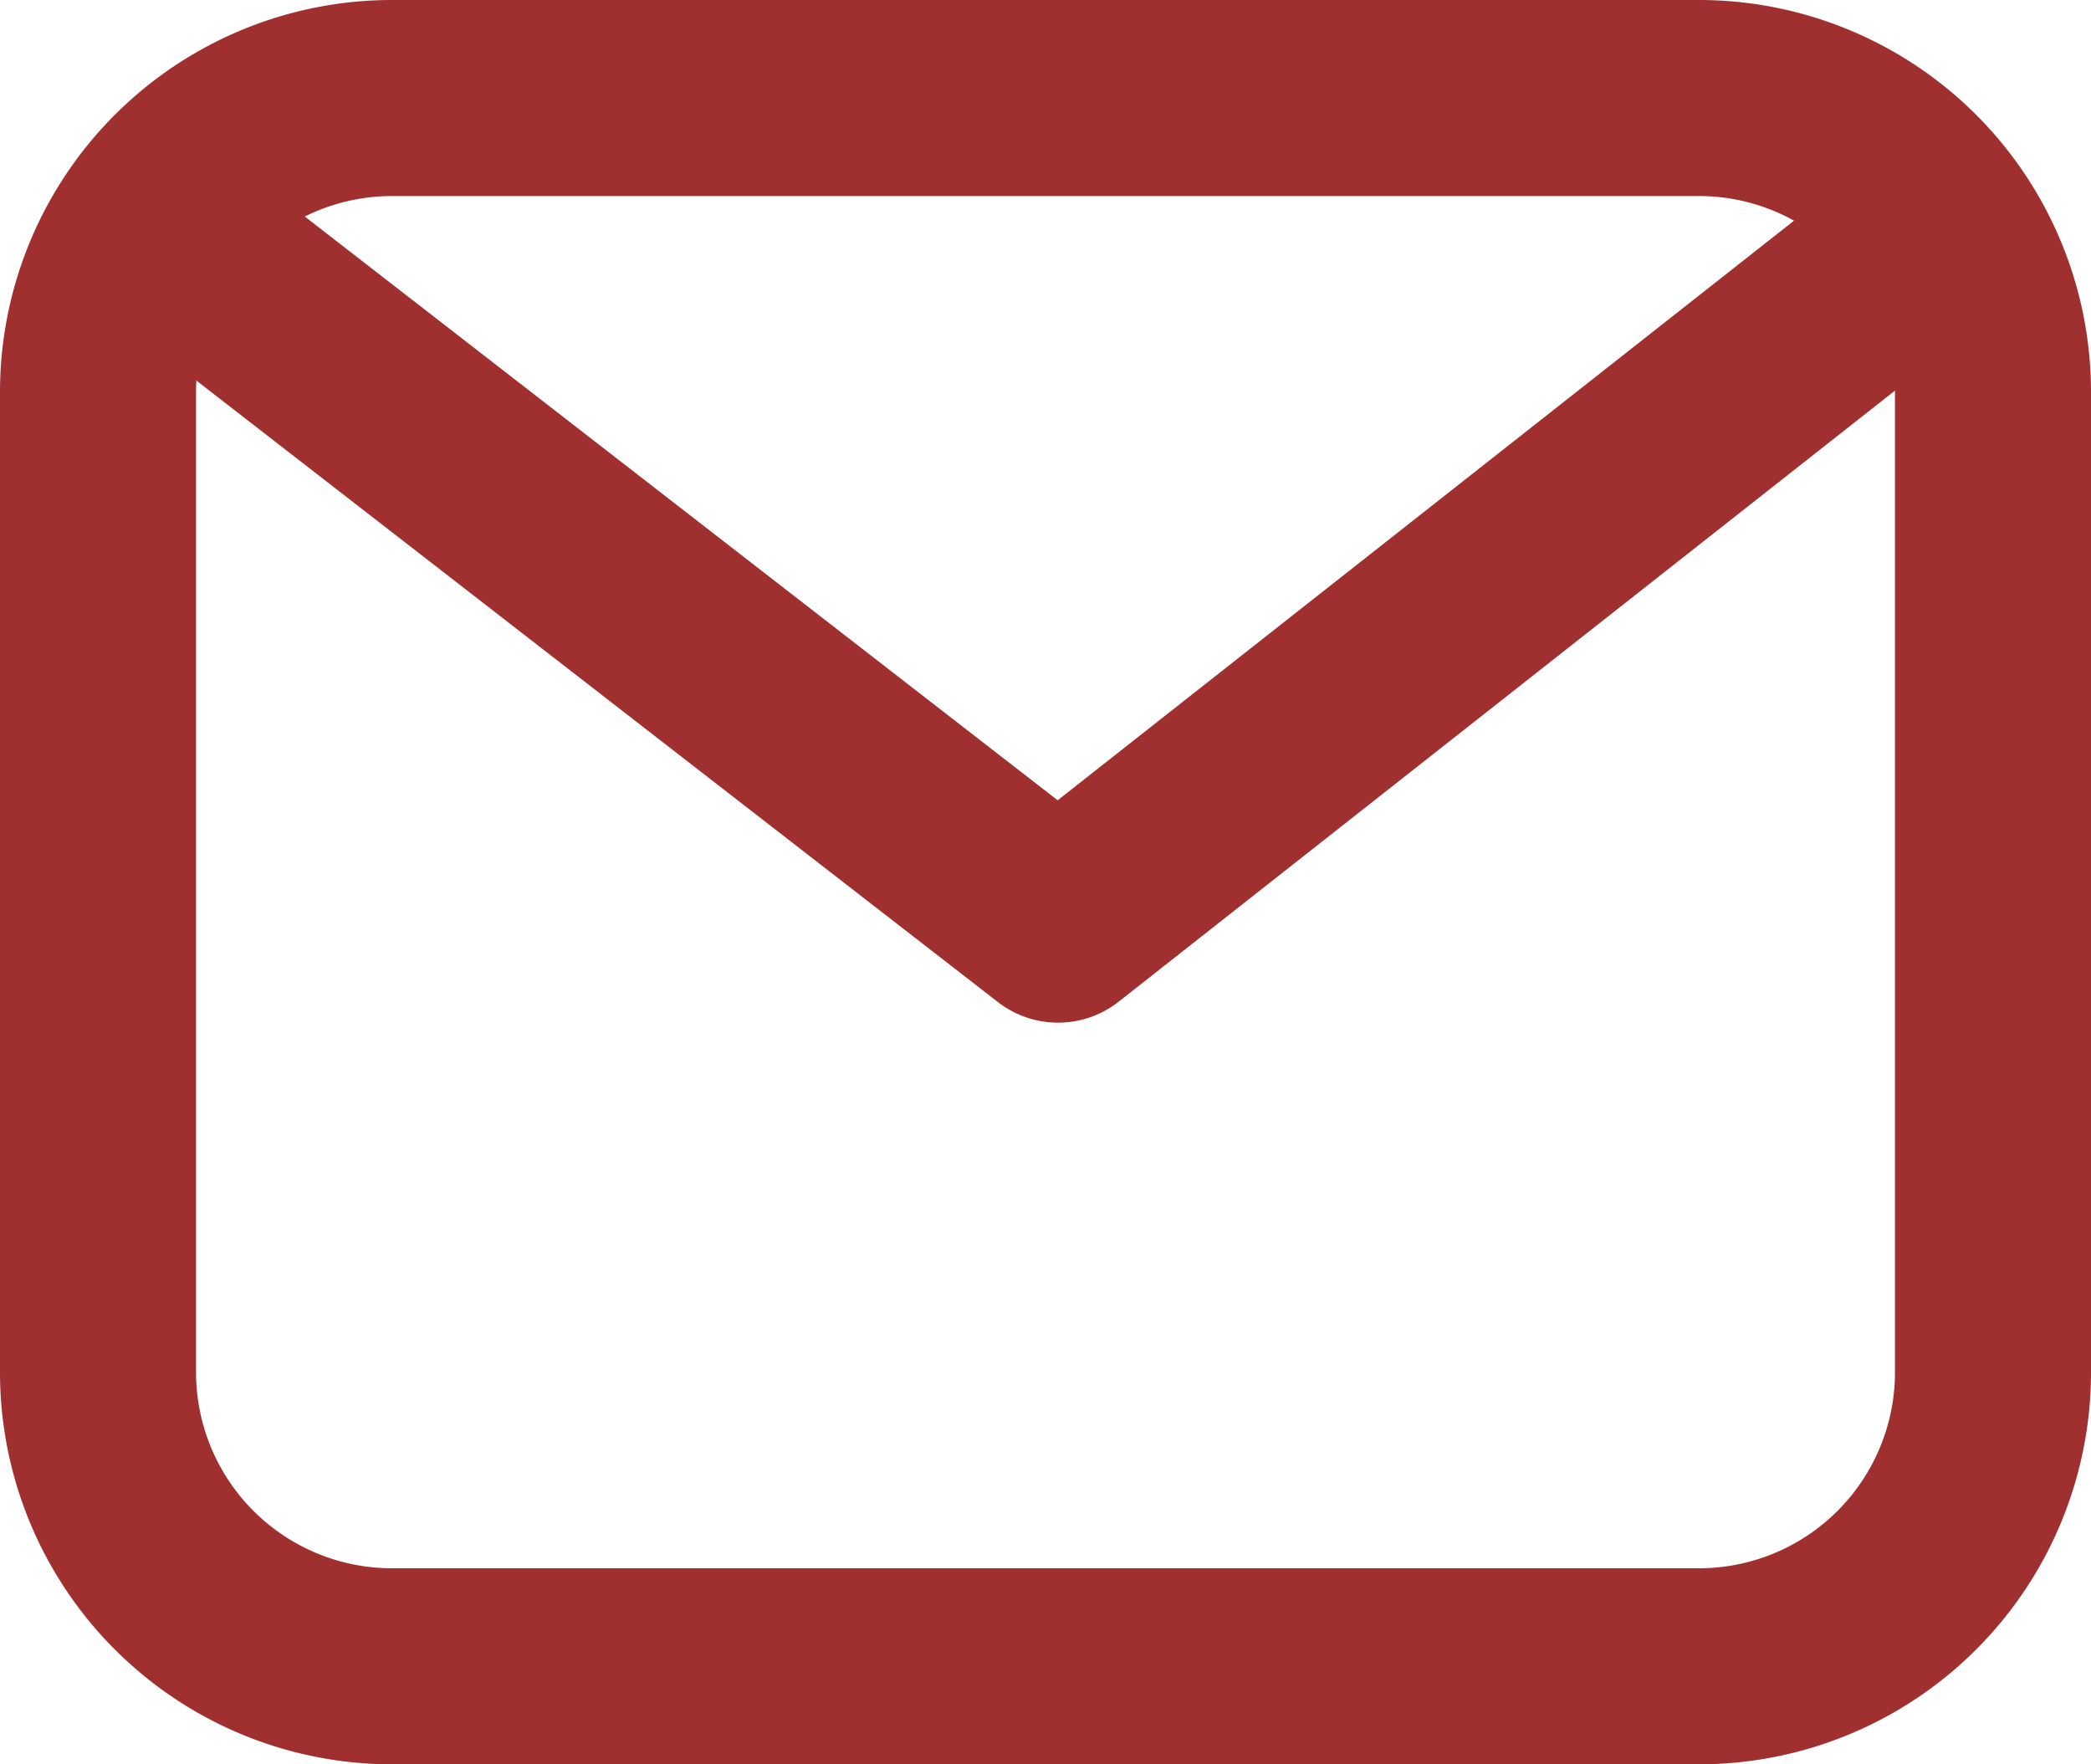
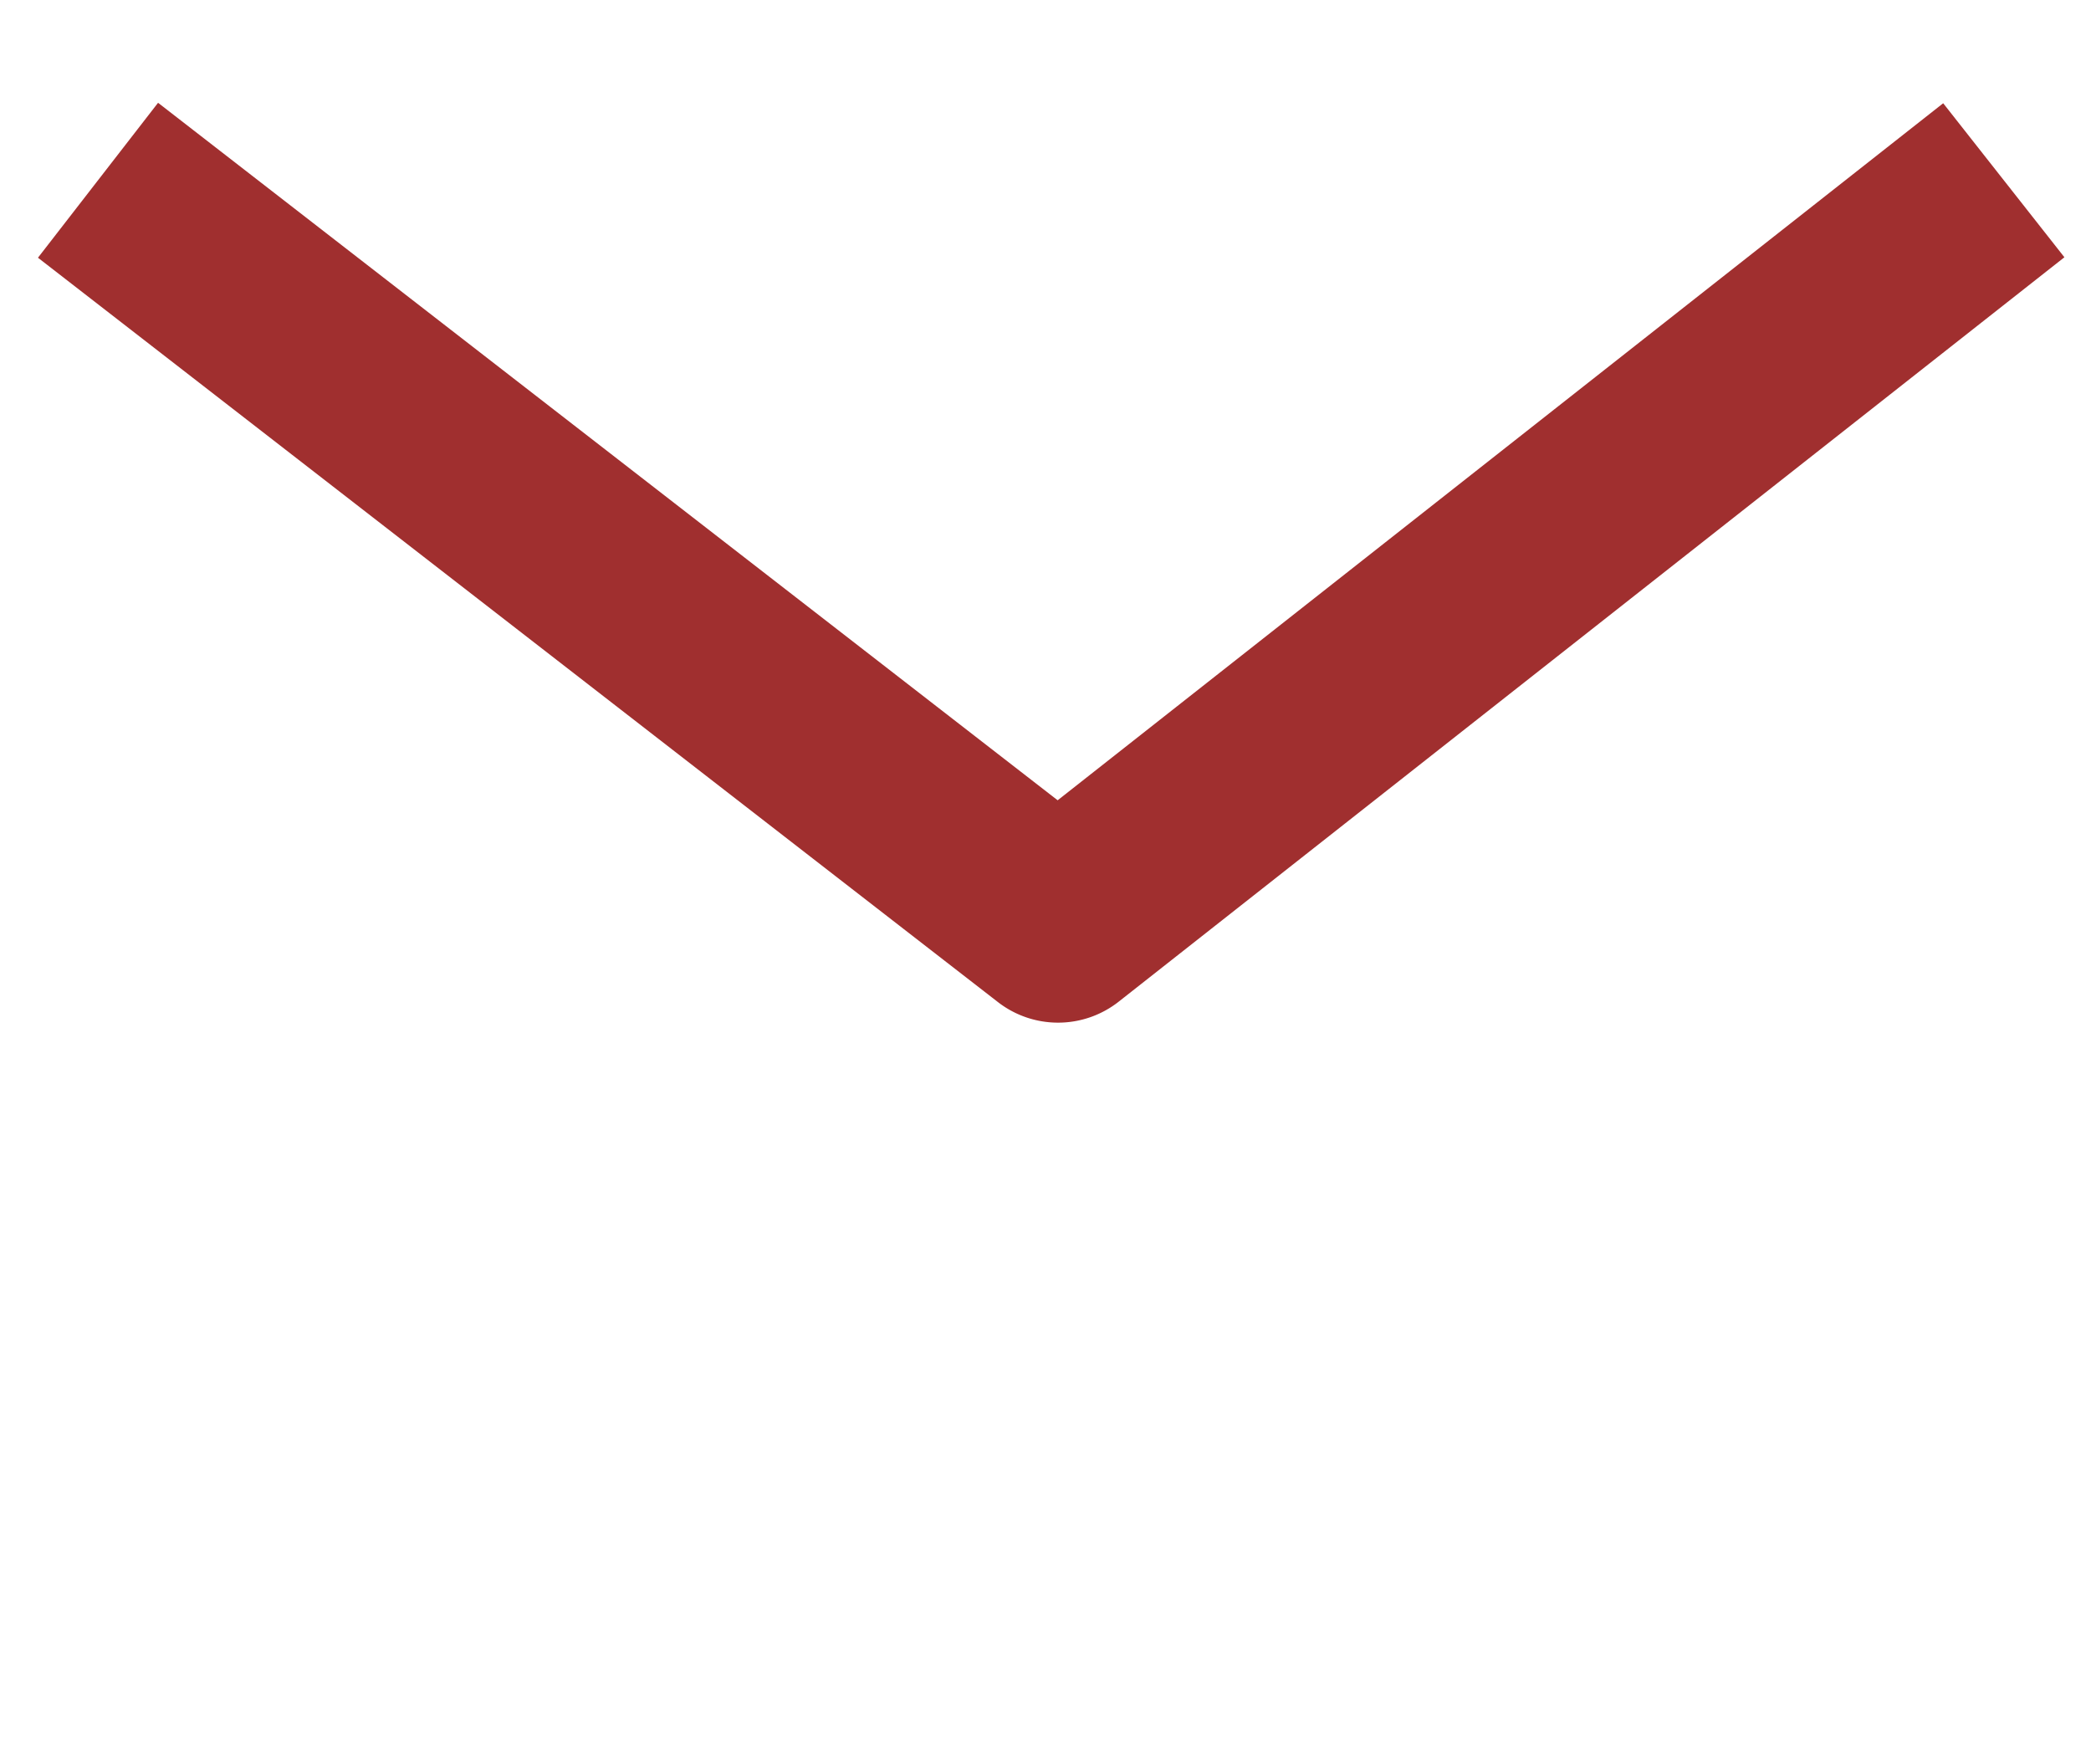
<svg xmlns="http://www.w3.org/2000/svg" width="32" height="27" viewBox="0 0 32 27">
  <g id="グループ_4776" data-name="グループ 4776" transform="translate(-2744 -113)">
-     <path id="長方形_2286" data-name="長方形 2286" d="M6,3A3,3,0,0,0,3,6V21a3,3,0,0,0,3,3H26a3,3,0,0,0,3-3V6a3,3,0,0,0-3-3H6M6,0H26a6,6,0,0,1,6,6V21a6,6,0,0,1-6,6H6a6,6,0,0,1-6-6V6A6,6,0,0,1,6,0Z" transform="translate(2744 113)" fill="#a02f2f" />
    <path id="パス_3724" data-name="パス 3724" d="M4161.088,10841.65a1.5,1.5,0,0,1-.919-.314l-14.692-11.392,1.838-2.371,13.767,10.674,13.552-10.667,1.855,2.357-14.473,11.392A1.5,1.5,0,0,1,4161.088,10841.65Z" transform="translate(-1400.896 -10713)" fill="#a02f2f" />
  </g>
</svg>